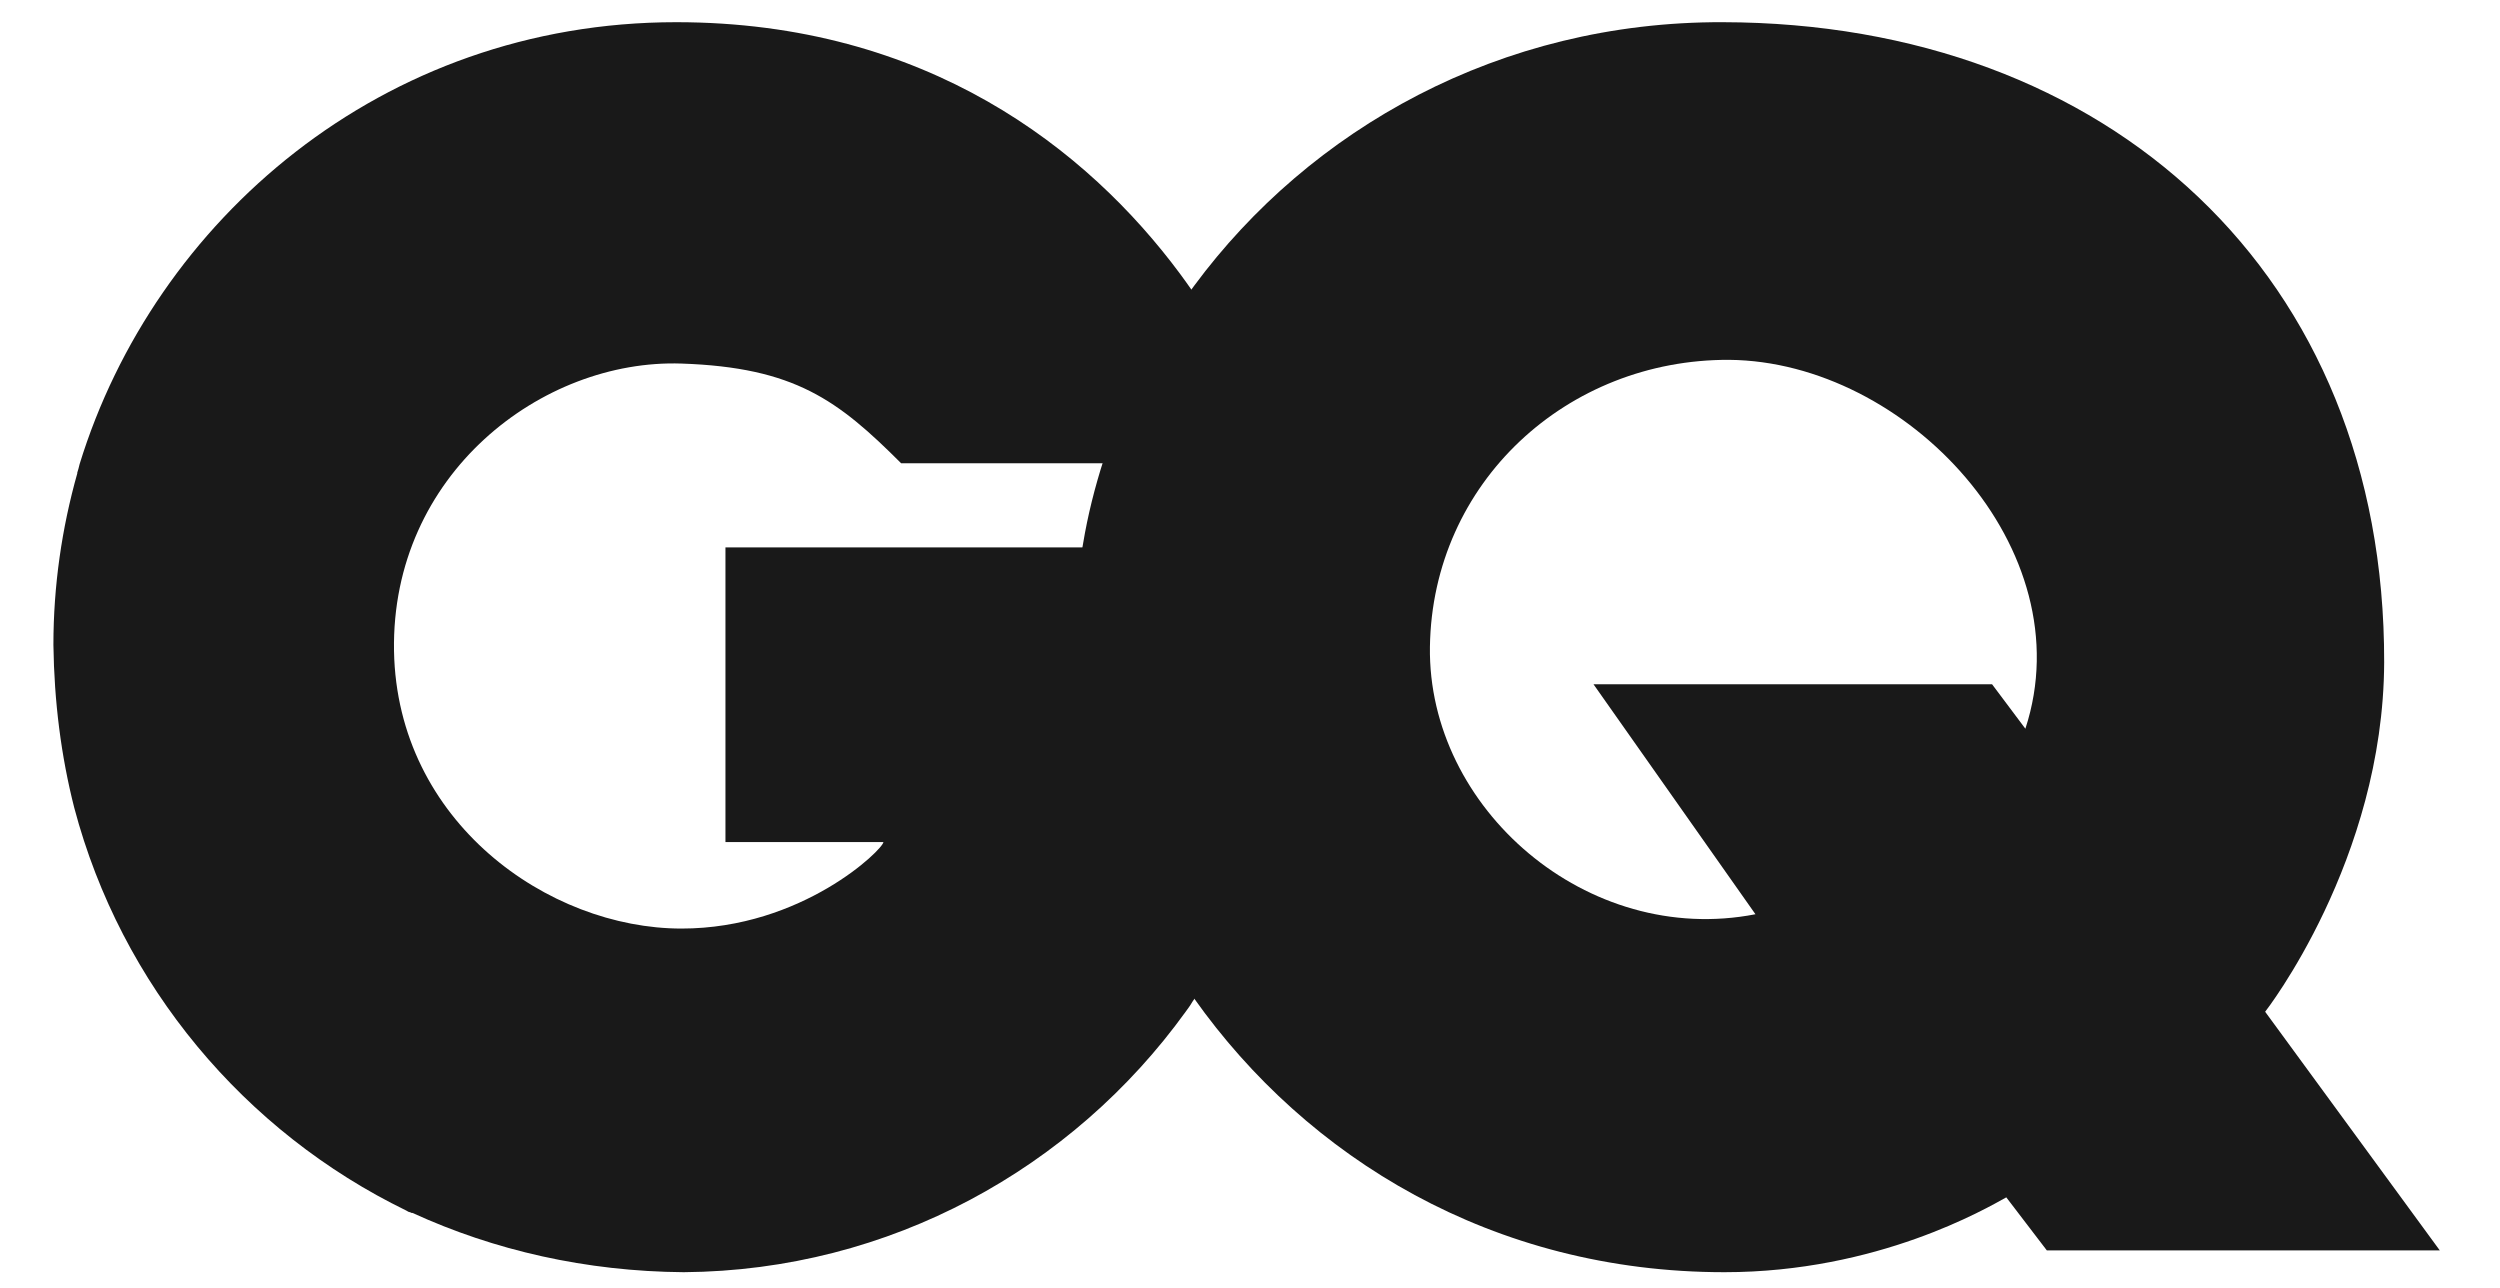
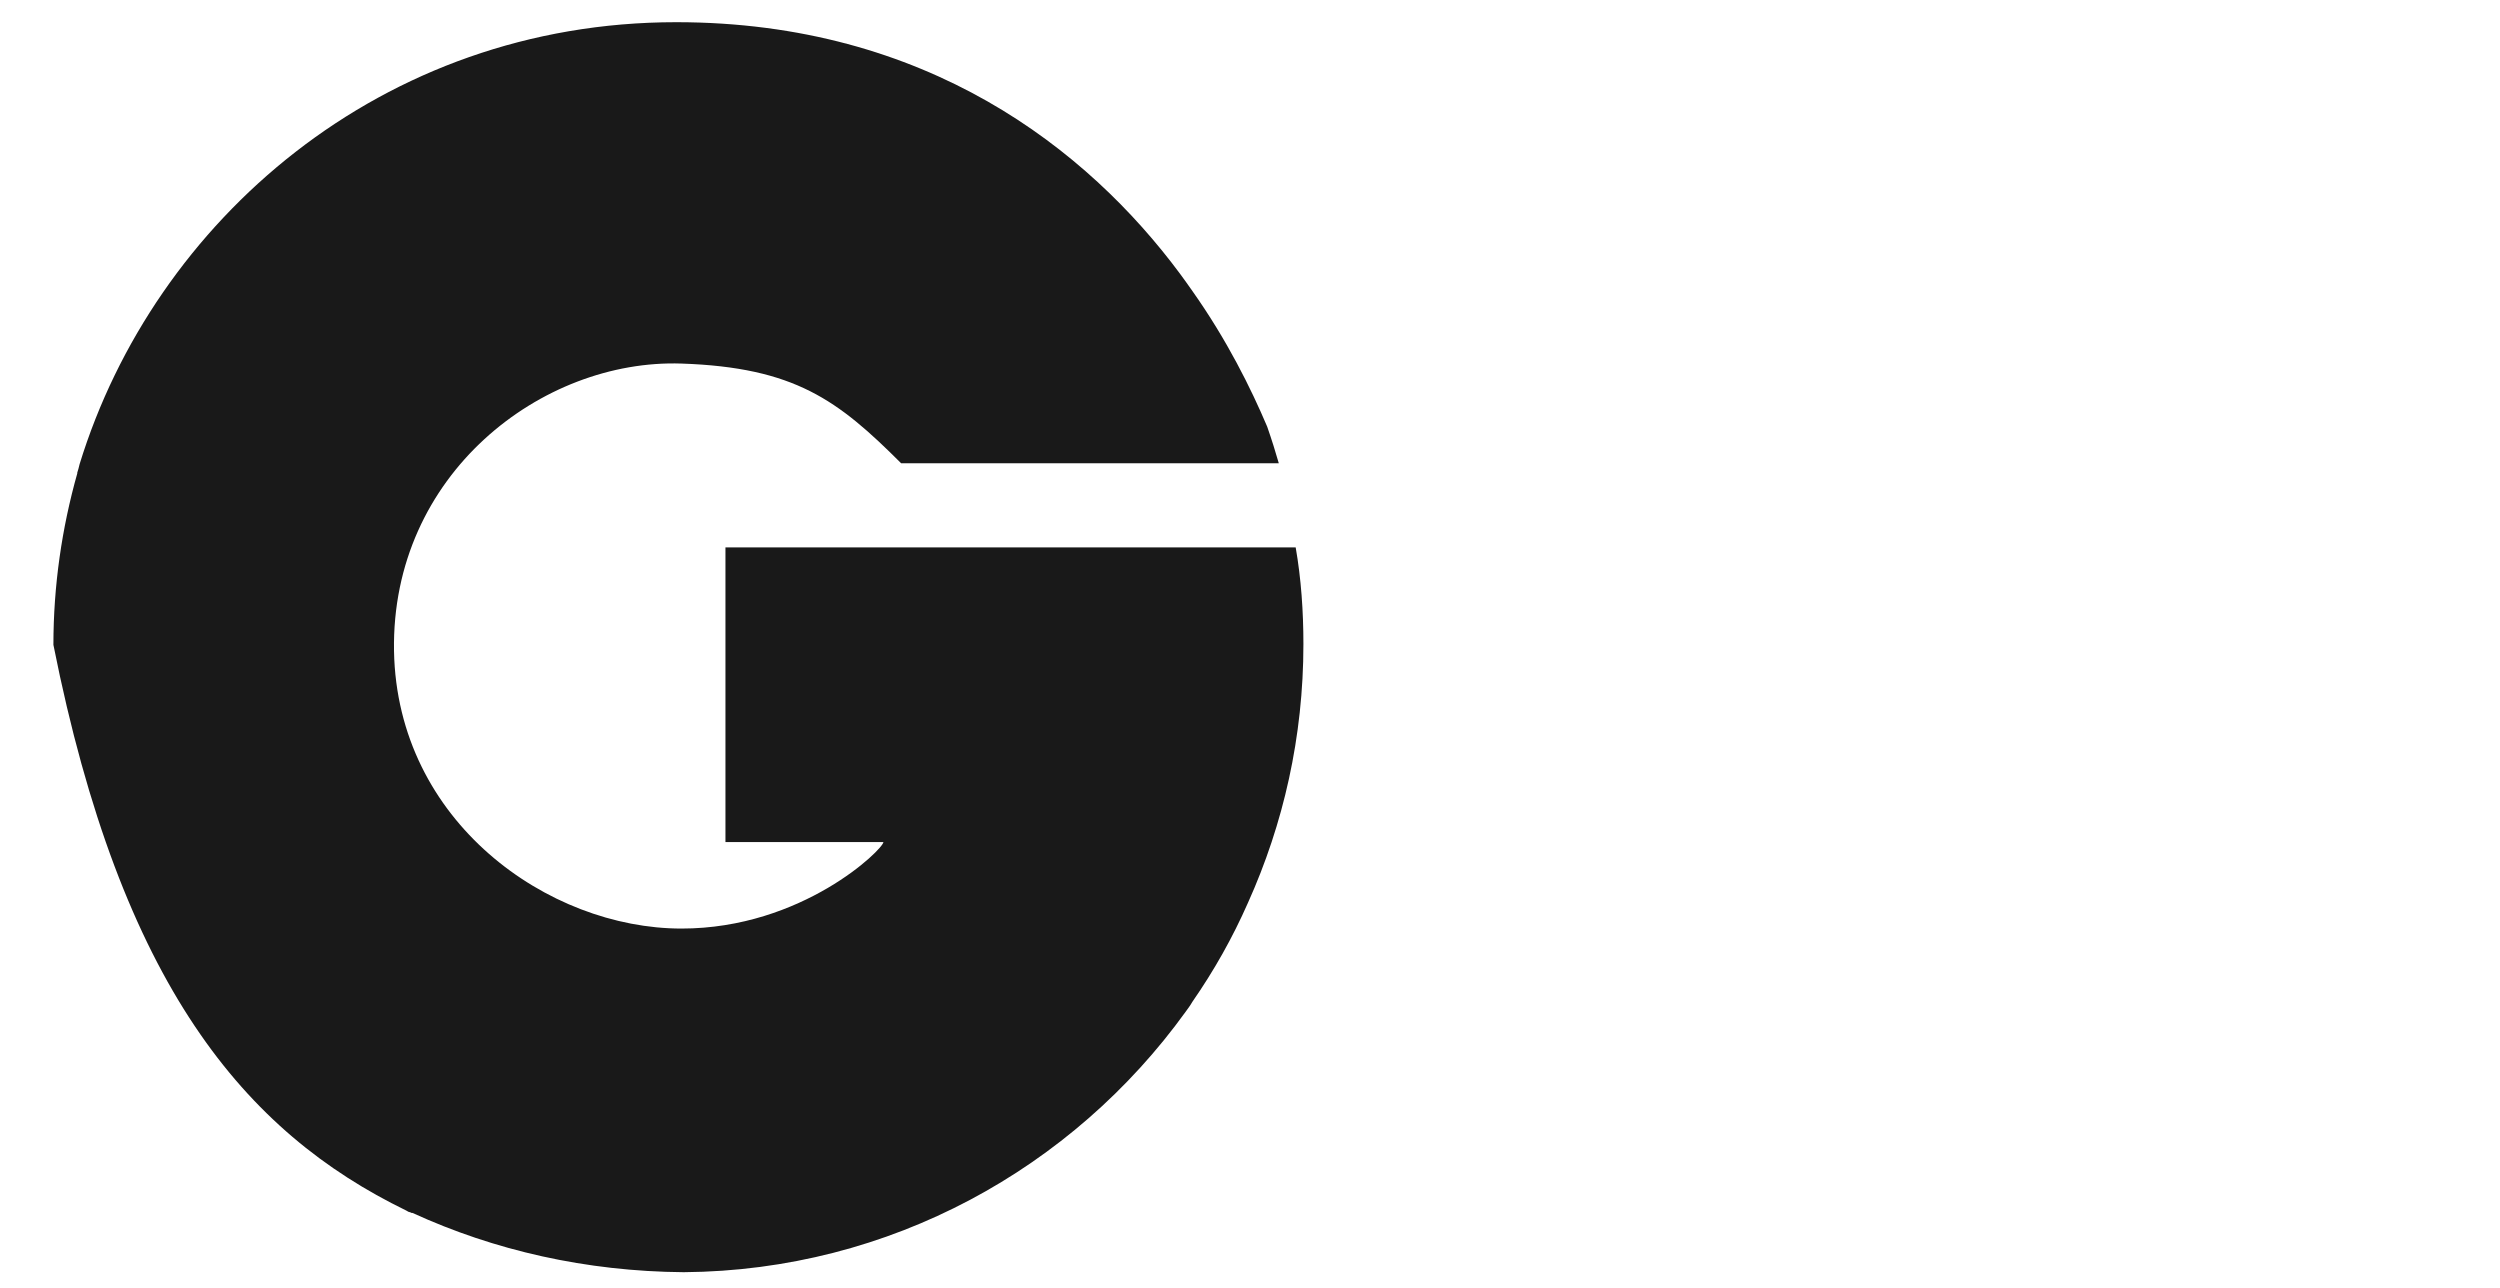
<svg xmlns="http://www.w3.org/2000/svg" fill="none" viewBox="0 0 33 17" height="17" width="33">
  <g id="Group 7778">
-     <path fill="#191919" d="M26.735 9.619L26.295 9.032H21.034L23.172 12.068C20.95 12.501 18.844 10.668 18.875 8.538C18.907 6.366 20.688 4.74 22.826 4.75C25.163 4.771 27.51 7.251 26.735 9.619ZM14.569 6.067C14.453 6.428 14.359 6.798 14.296 7.179C14.265 7.344 14.244 7.519 14.223 7.684C14.16 8.929 14.286 9.505 14.286 9.505C14.464 10.802 14.977 12.068 15.763 13.18C17.251 15.28 19.703 16.793 22.763 16.793C24.786 16.793 26.221 15.949 26.483 15.805L27.018 16.505H32.205L29.9 13.355C29.9 13.355 31.461 11.358 31.471 8.744C31.482 3.628 27.835 0.303 22.742 0.293C19.798 0.283 17.293 1.703 15.763 3.772C15.239 4.472 14.841 5.244 14.569 6.067Z" id="path999" />
-     <path fill="#191919" d="M15.74 3.842C15.689 3.77 15.639 3.698 15.578 3.616C14.357 1.97 12.231 0.293 8.925 0.293C5.039 0.293 2.038 2.916 1.051 6.126C1.041 6.167 1.031 6.208 1.02 6.239C1.02 6.239 1.02 6.239 1.02 6.249C0.817 6.969 0.705 7.73 0.705 8.512C0.715 9.263 0.807 9.983 0.98 10.662C1.6 13.007 3.228 14.941 5.364 15.98C5.384 15.991 5.395 16.001 5.415 16.001C5.425 16.011 5.435 16.011 5.446 16.011C6.524 16.505 7.734 16.783 9.026 16.793C11.753 16.772 14.164 15.415 15.649 13.357C15.679 13.316 15.71 13.275 15.74 13.223C16.025 12.812 16.269 12.38 16.473 11.917C16.941 10.878 17.205 9.726 17.205 8.502C17.205 8.07 17.175 7.638 17.103 7.226H14.306H14.041H9.576V11.115H11.661C11.661 11.207 10.593 12.257 8.996 12.257C7.236 12.257 5.242 10.847 5.201 8.594C5.161 6.259 7.155 4.737 8.996 4.799C10.491 4.85 11.061 5.282 11.895 6.115C11.895 6.115 13.095 6.115 14.326 6.115C14.418 6.115 14.509 6.115 14.611 6.115C15.71 6.115 16.747 6.115 16.88 6.115C16.839 5.971 16.788 5.807 16.727 5.632C16.513 5.128 16.198 4.49 15.74 3.842Z" id="path1001" />
+     <path fill="#191919" d="M15.74 3.842C15.689 3.77 15.639 3.698 15.578 3.616C14.357 1.97 12.231 0.293 8.925 0.293C5.039 0.293 2.038 2.916 1.051 6.126C1.041 6.167 1.031 6.208 1.02 6.239C1.02 6.239 1.02 6.239 1.02 6.249C0.817 6.969 0.705 7.73 0.705 8.512C1.6 13.007 3.228 14.941 5.364 15.98C5.384 15.991 5.395 16.001 5.415 16.001C5.425 16.011 5.435 16.011 5.446 16.011C6.524 16.505 7.734 16.783 9.026 16.793C11.753 16.772 14.164 15.415 15.649 13.357C15.679 13.316 15.71 13.275 15.74 13.223C16.025 12.812 16.269 12.38 16.473 11.917C16.941 10.878 17.205 9.726 17.205 8.502C17.205 8.07 17.175 7.638 17.103 7.226H14.306H14.041H9.576V11.115H11.661C11.661 11.207 10.593 12.257 8.996 12.257C7.236 12.257 5.242 10.847 5.201 8.594C5.161 6.259 7.155 4.737 8.996 4.799C10.491 4.85 11.061 5.282 11.895 6.115C11.895 6.115 13.095 6.115 14.326 6.115C14.418 6.115 14.509 6.115 14.611 6.115C15.71 6.115 16.747 6.115 16.88 6.115C16.839 5.971 16.788 5.807 16.727 5.632C16.513 5.128 16.198 4.49 15.74 3.842Z" id="path1001" />
  </g>
</svg>